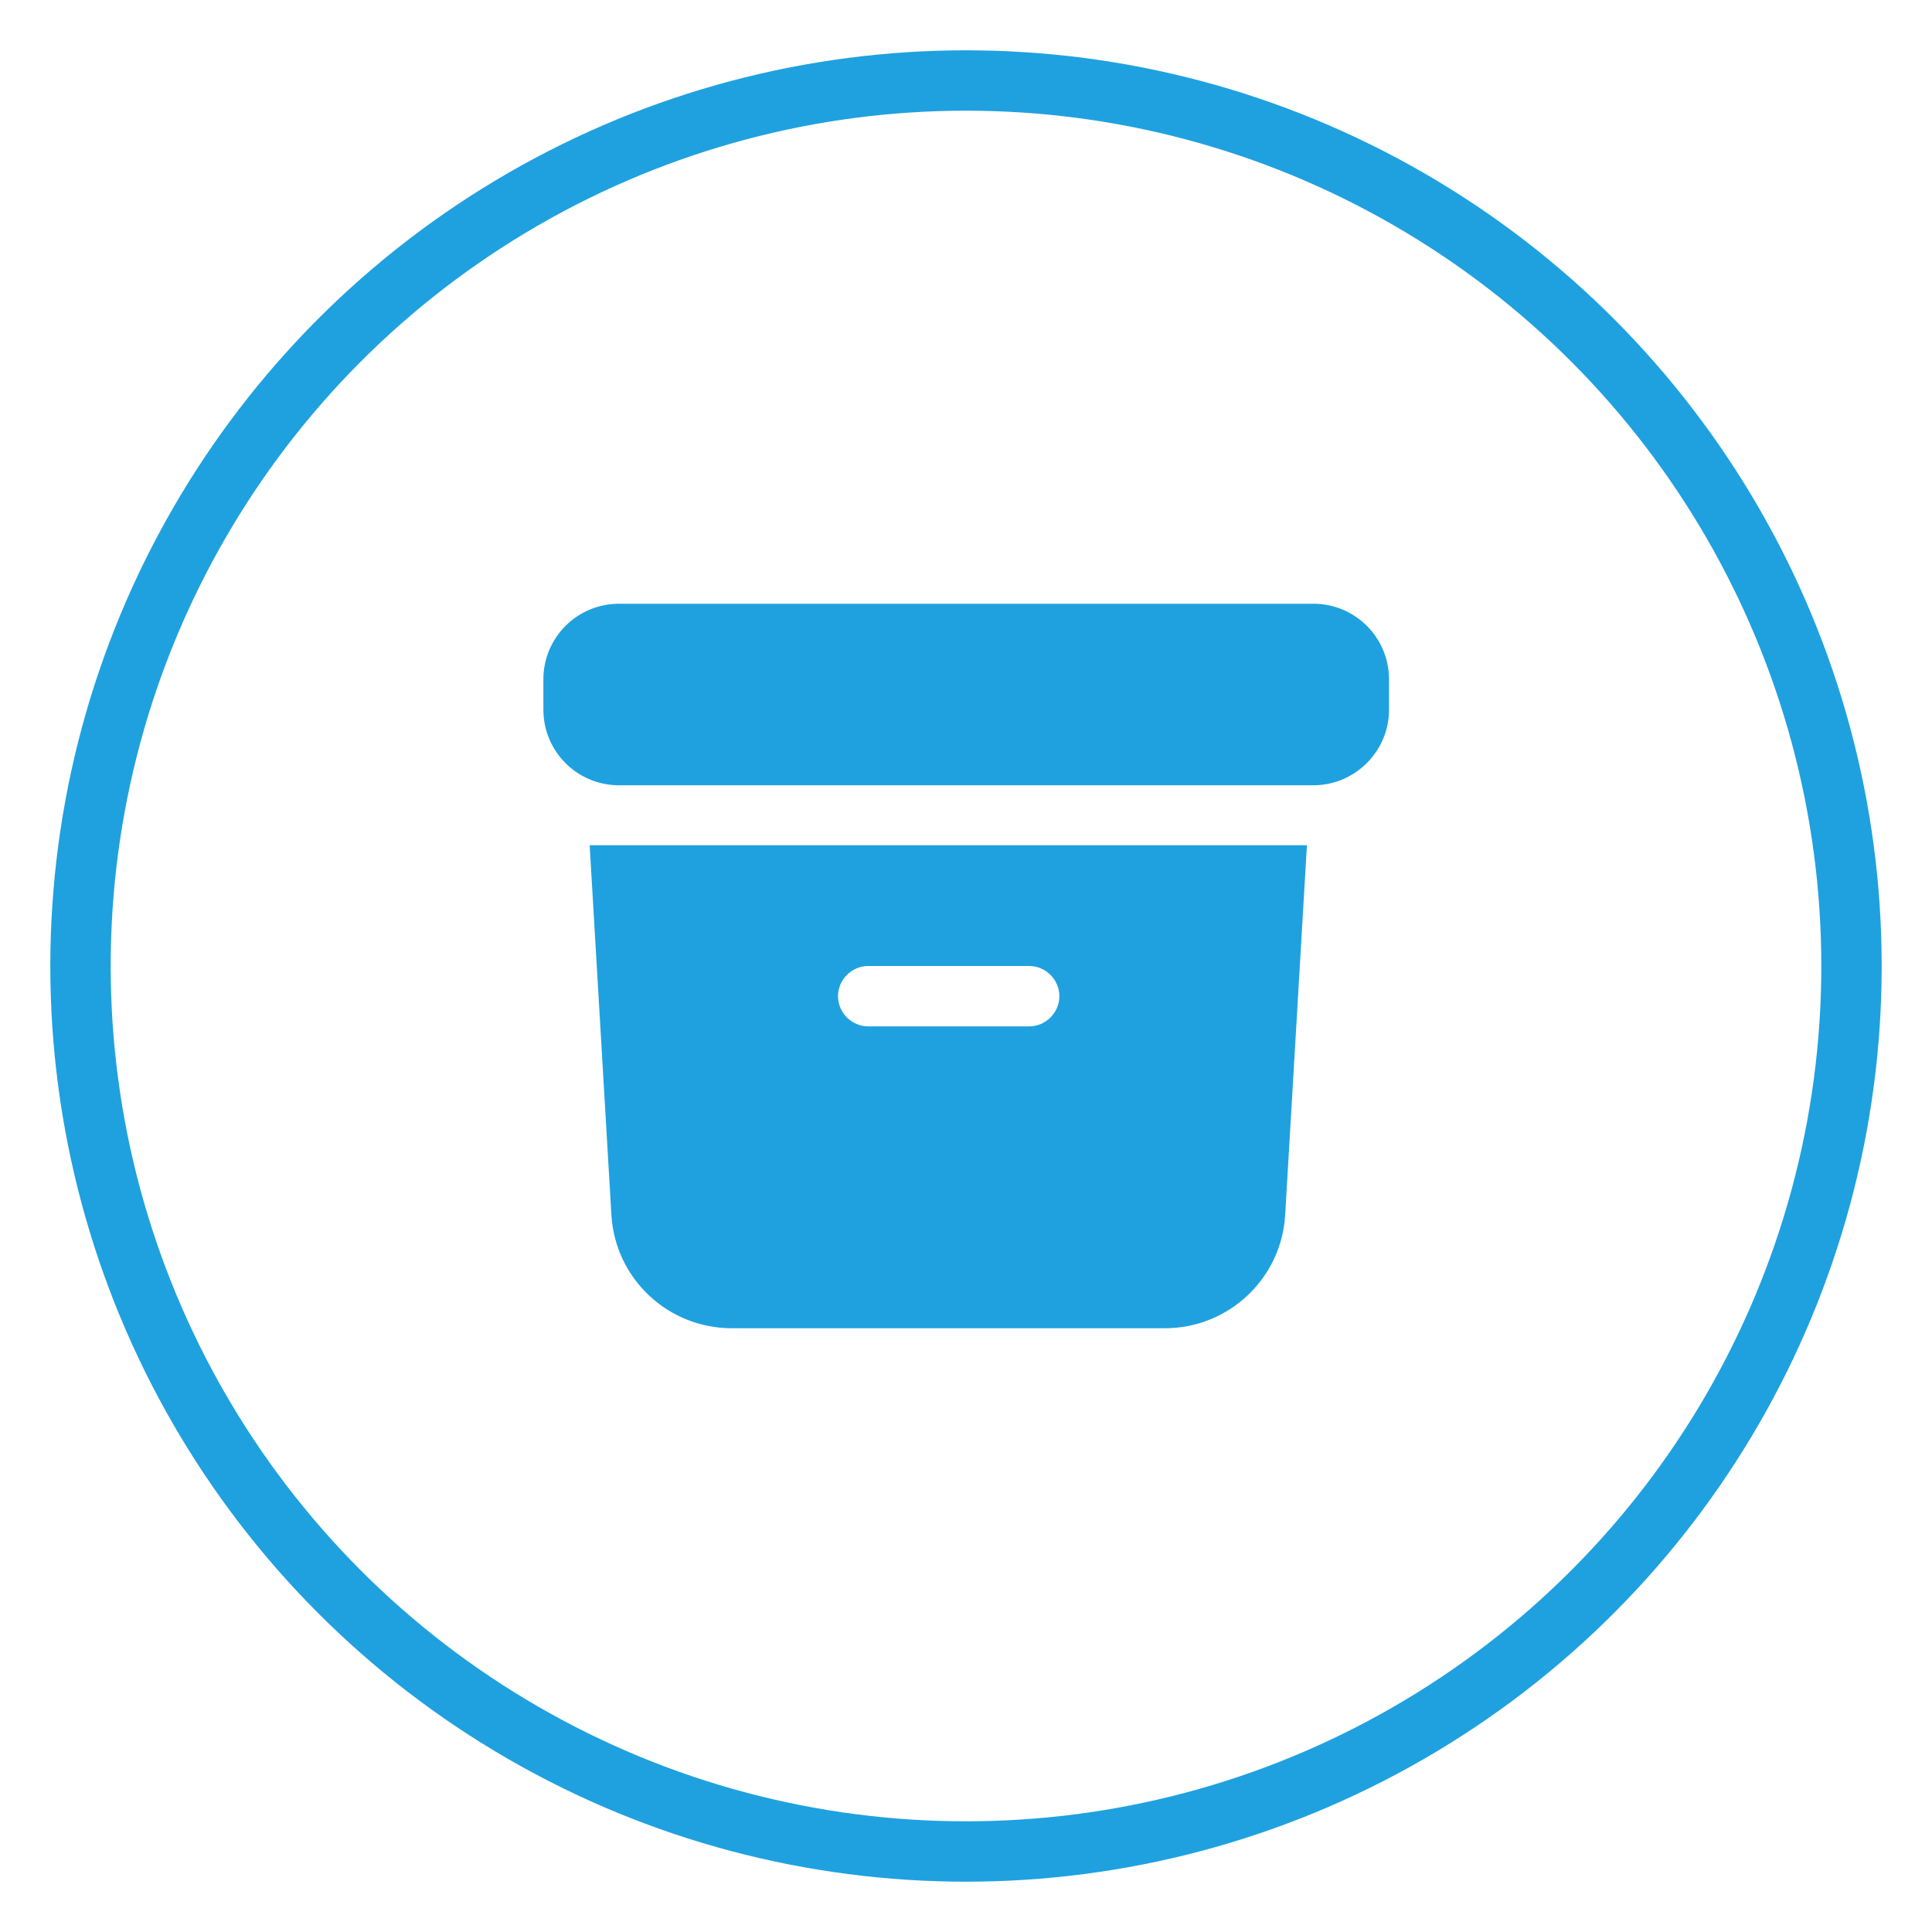
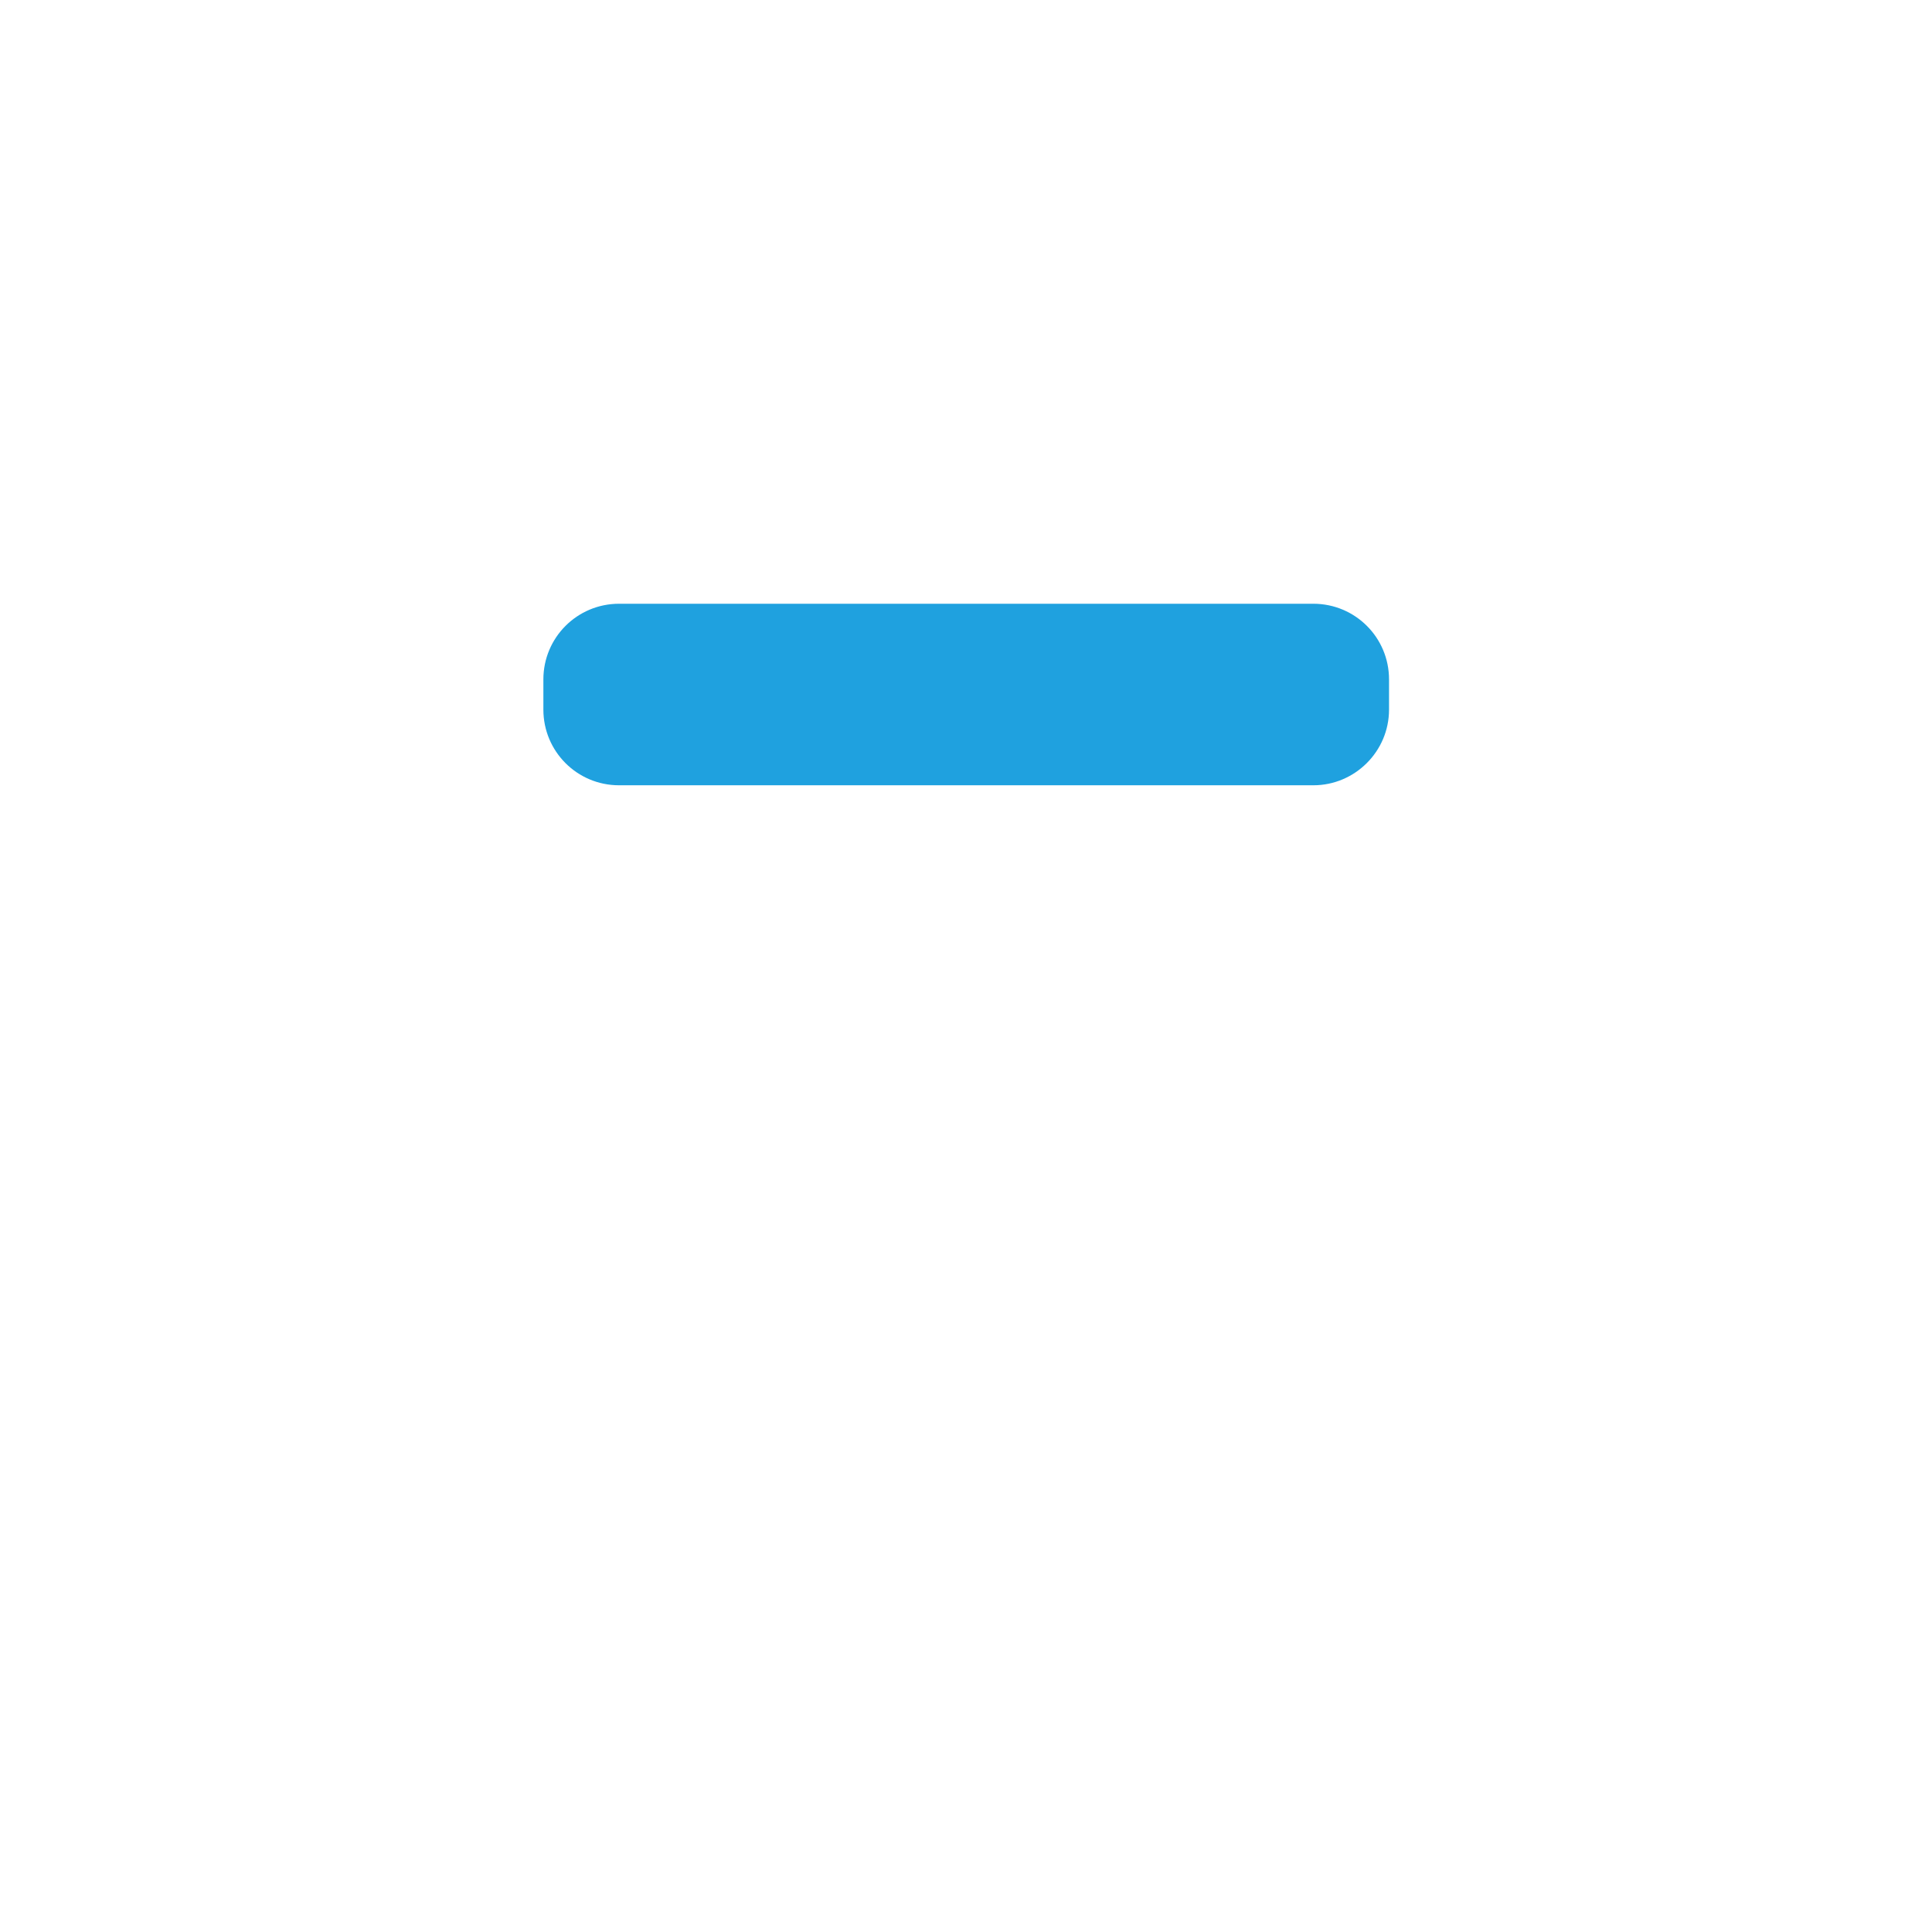
<svg xmlns="http://www.w3.org/2000/svg" viewBox="0 0 48 48" data-name="Ebene 1" id="a">
  <defs>
    <style>
      .b, .c {
        fill: #1fa1df;
        stroke-width: 0px;
      }

      .d {
        fill: none;
        stroke: #1fa1df;
        stroke-linecap: round;
        stroke-linejoin: round;
        stroke-width: 1.5px;
      }

      .c {
        fill-rule: evenodd;
      }
    </style>
  </defs>
-   <circle r="22" cy="24" cx="24" class="d" />
  <g>
    <path d="M15.38,15c-1.04,0-1.88.84-1.88,1.88v.75c0,1.04.84,1.88,1.88,1.88h17.25c1.03,0,1.88-.84,1.88-1.88v-.75c0-1.04-.84-1.88-1.88-1.88H15.38Z" class="b" />
-     <path d="M14.65,21l.54,9.18c.09,1.59,1.41,2.82,2.99,2.82h10.76c1.59,0,2.9-1.24,2.99-2.82l.54-9.18H14.65ZM20.82,24.75c0-.41.34-.75.75-.75h4c.41,0,.75.34.75.75s-.34.75-.75.75h-4c-.41,0-.75-.34-.75-.75Z" class="c" />
  </g>
</svg>